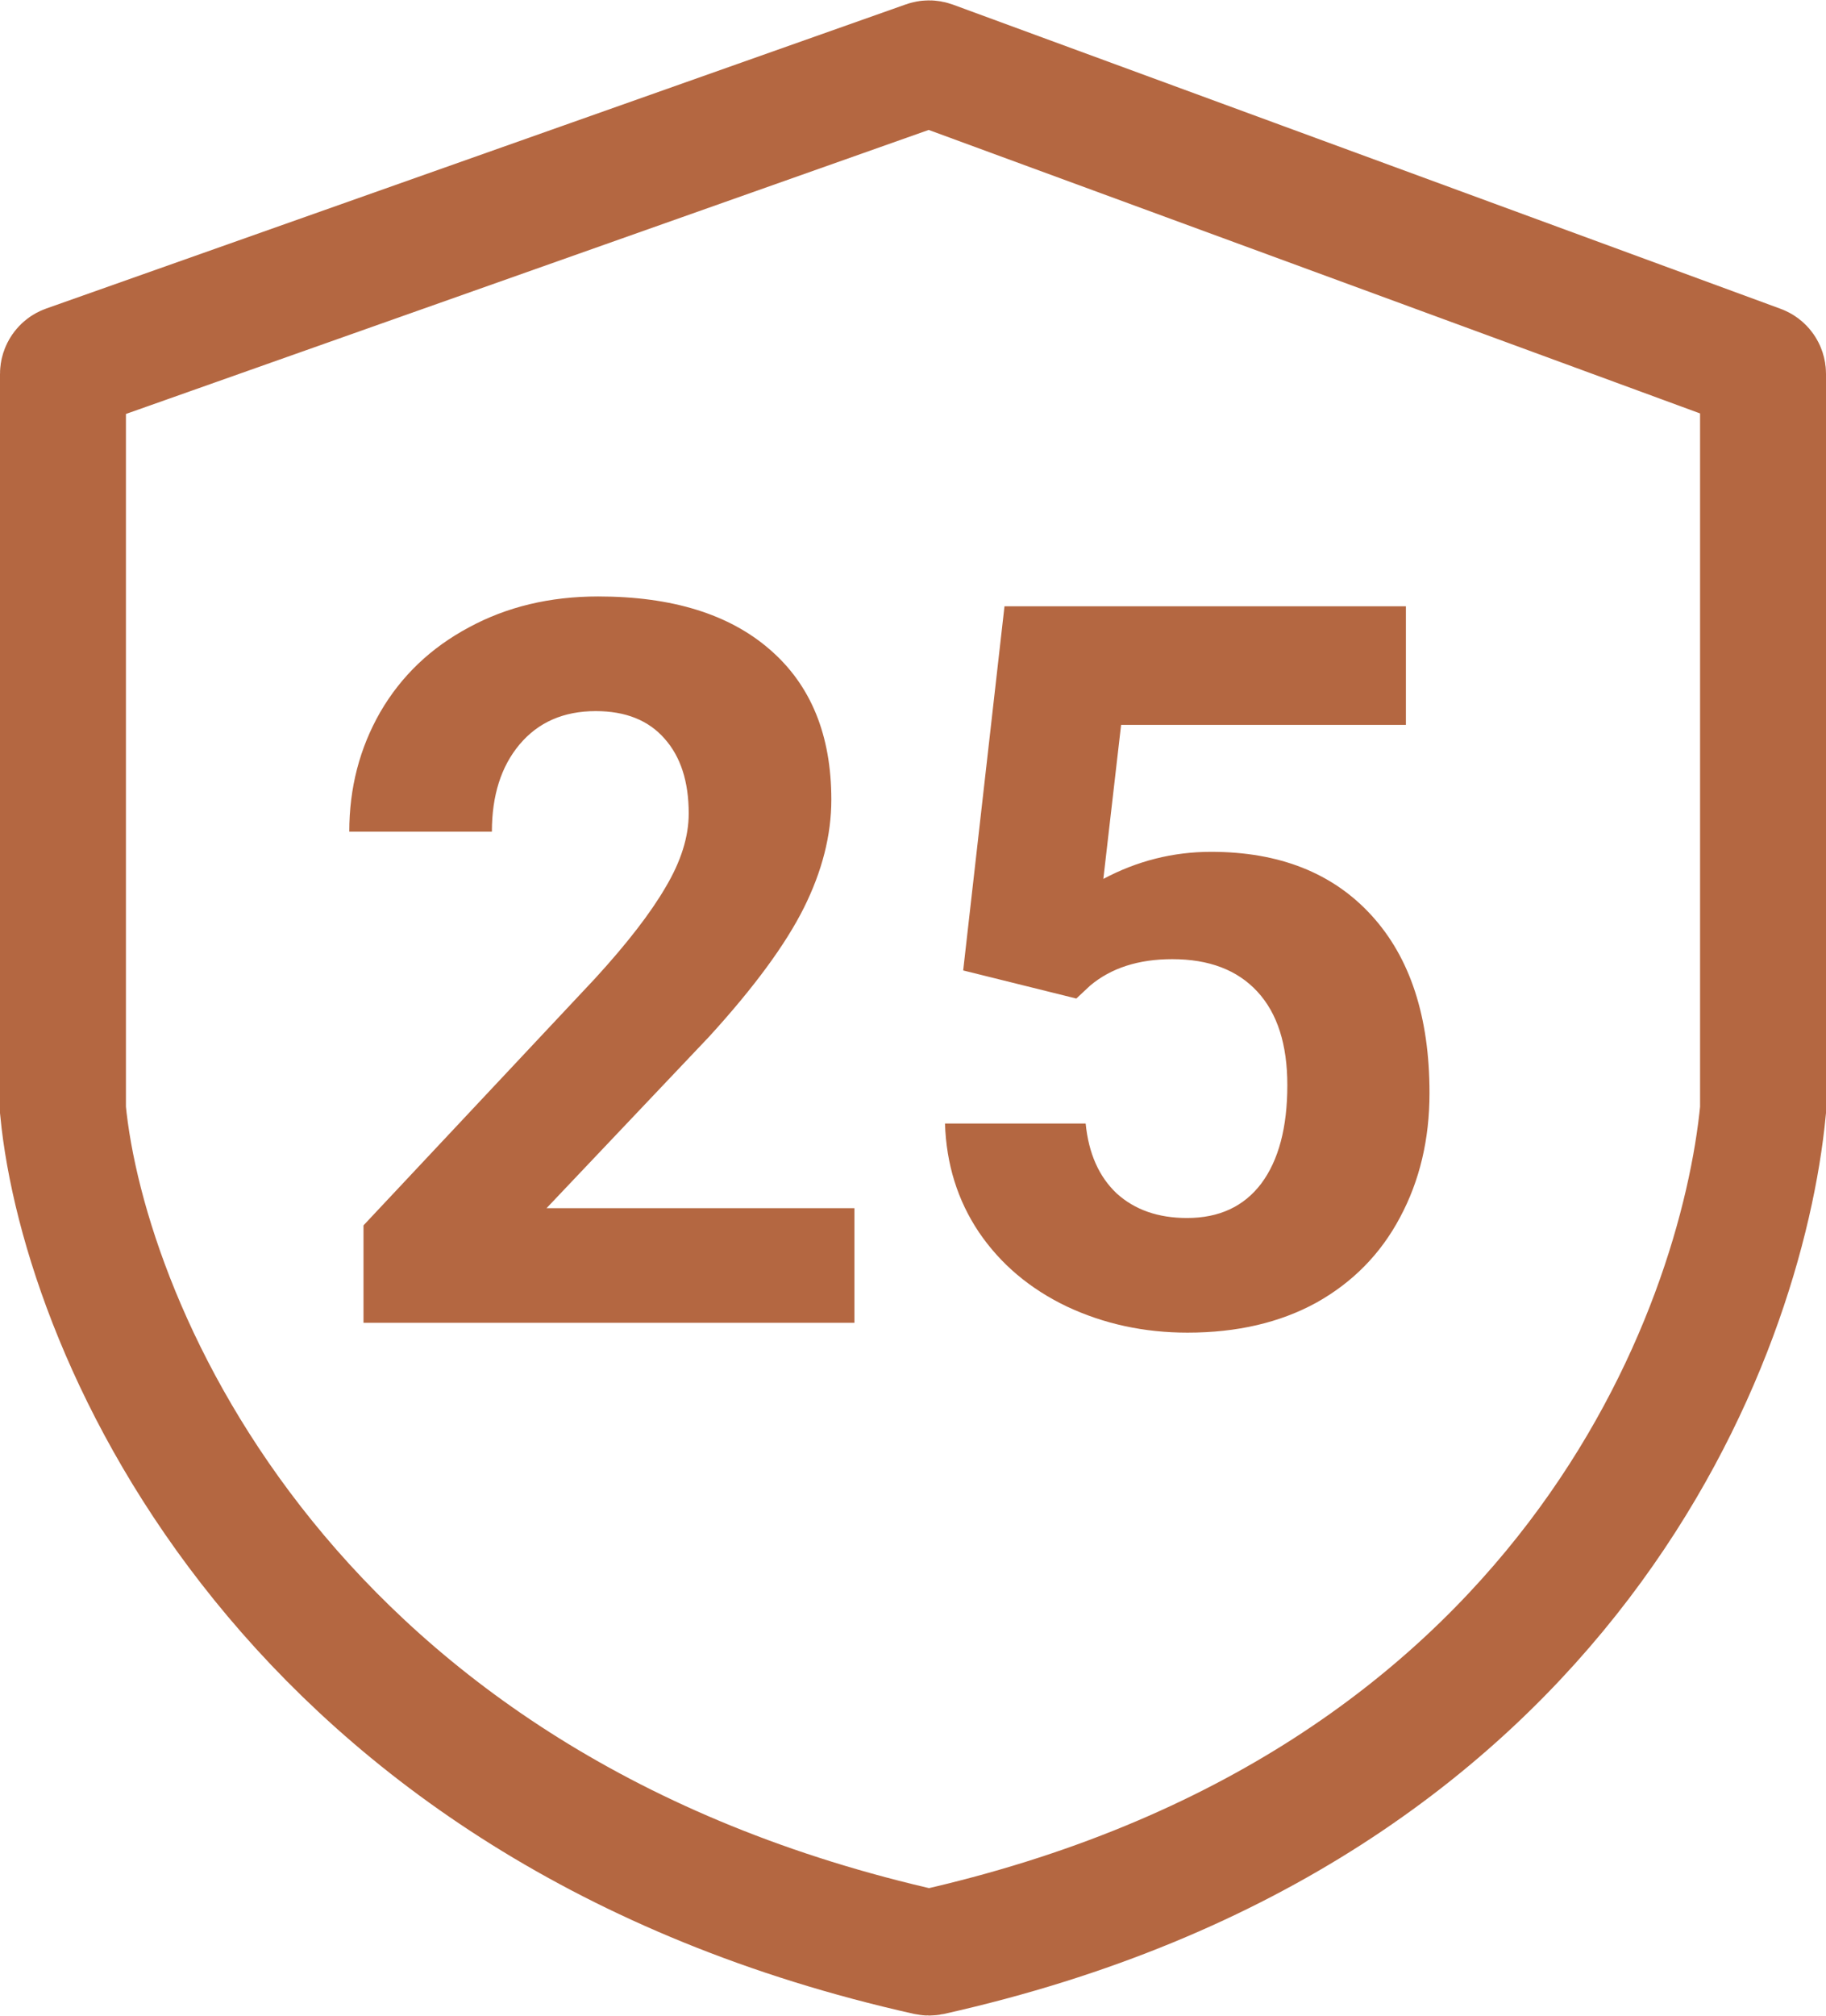
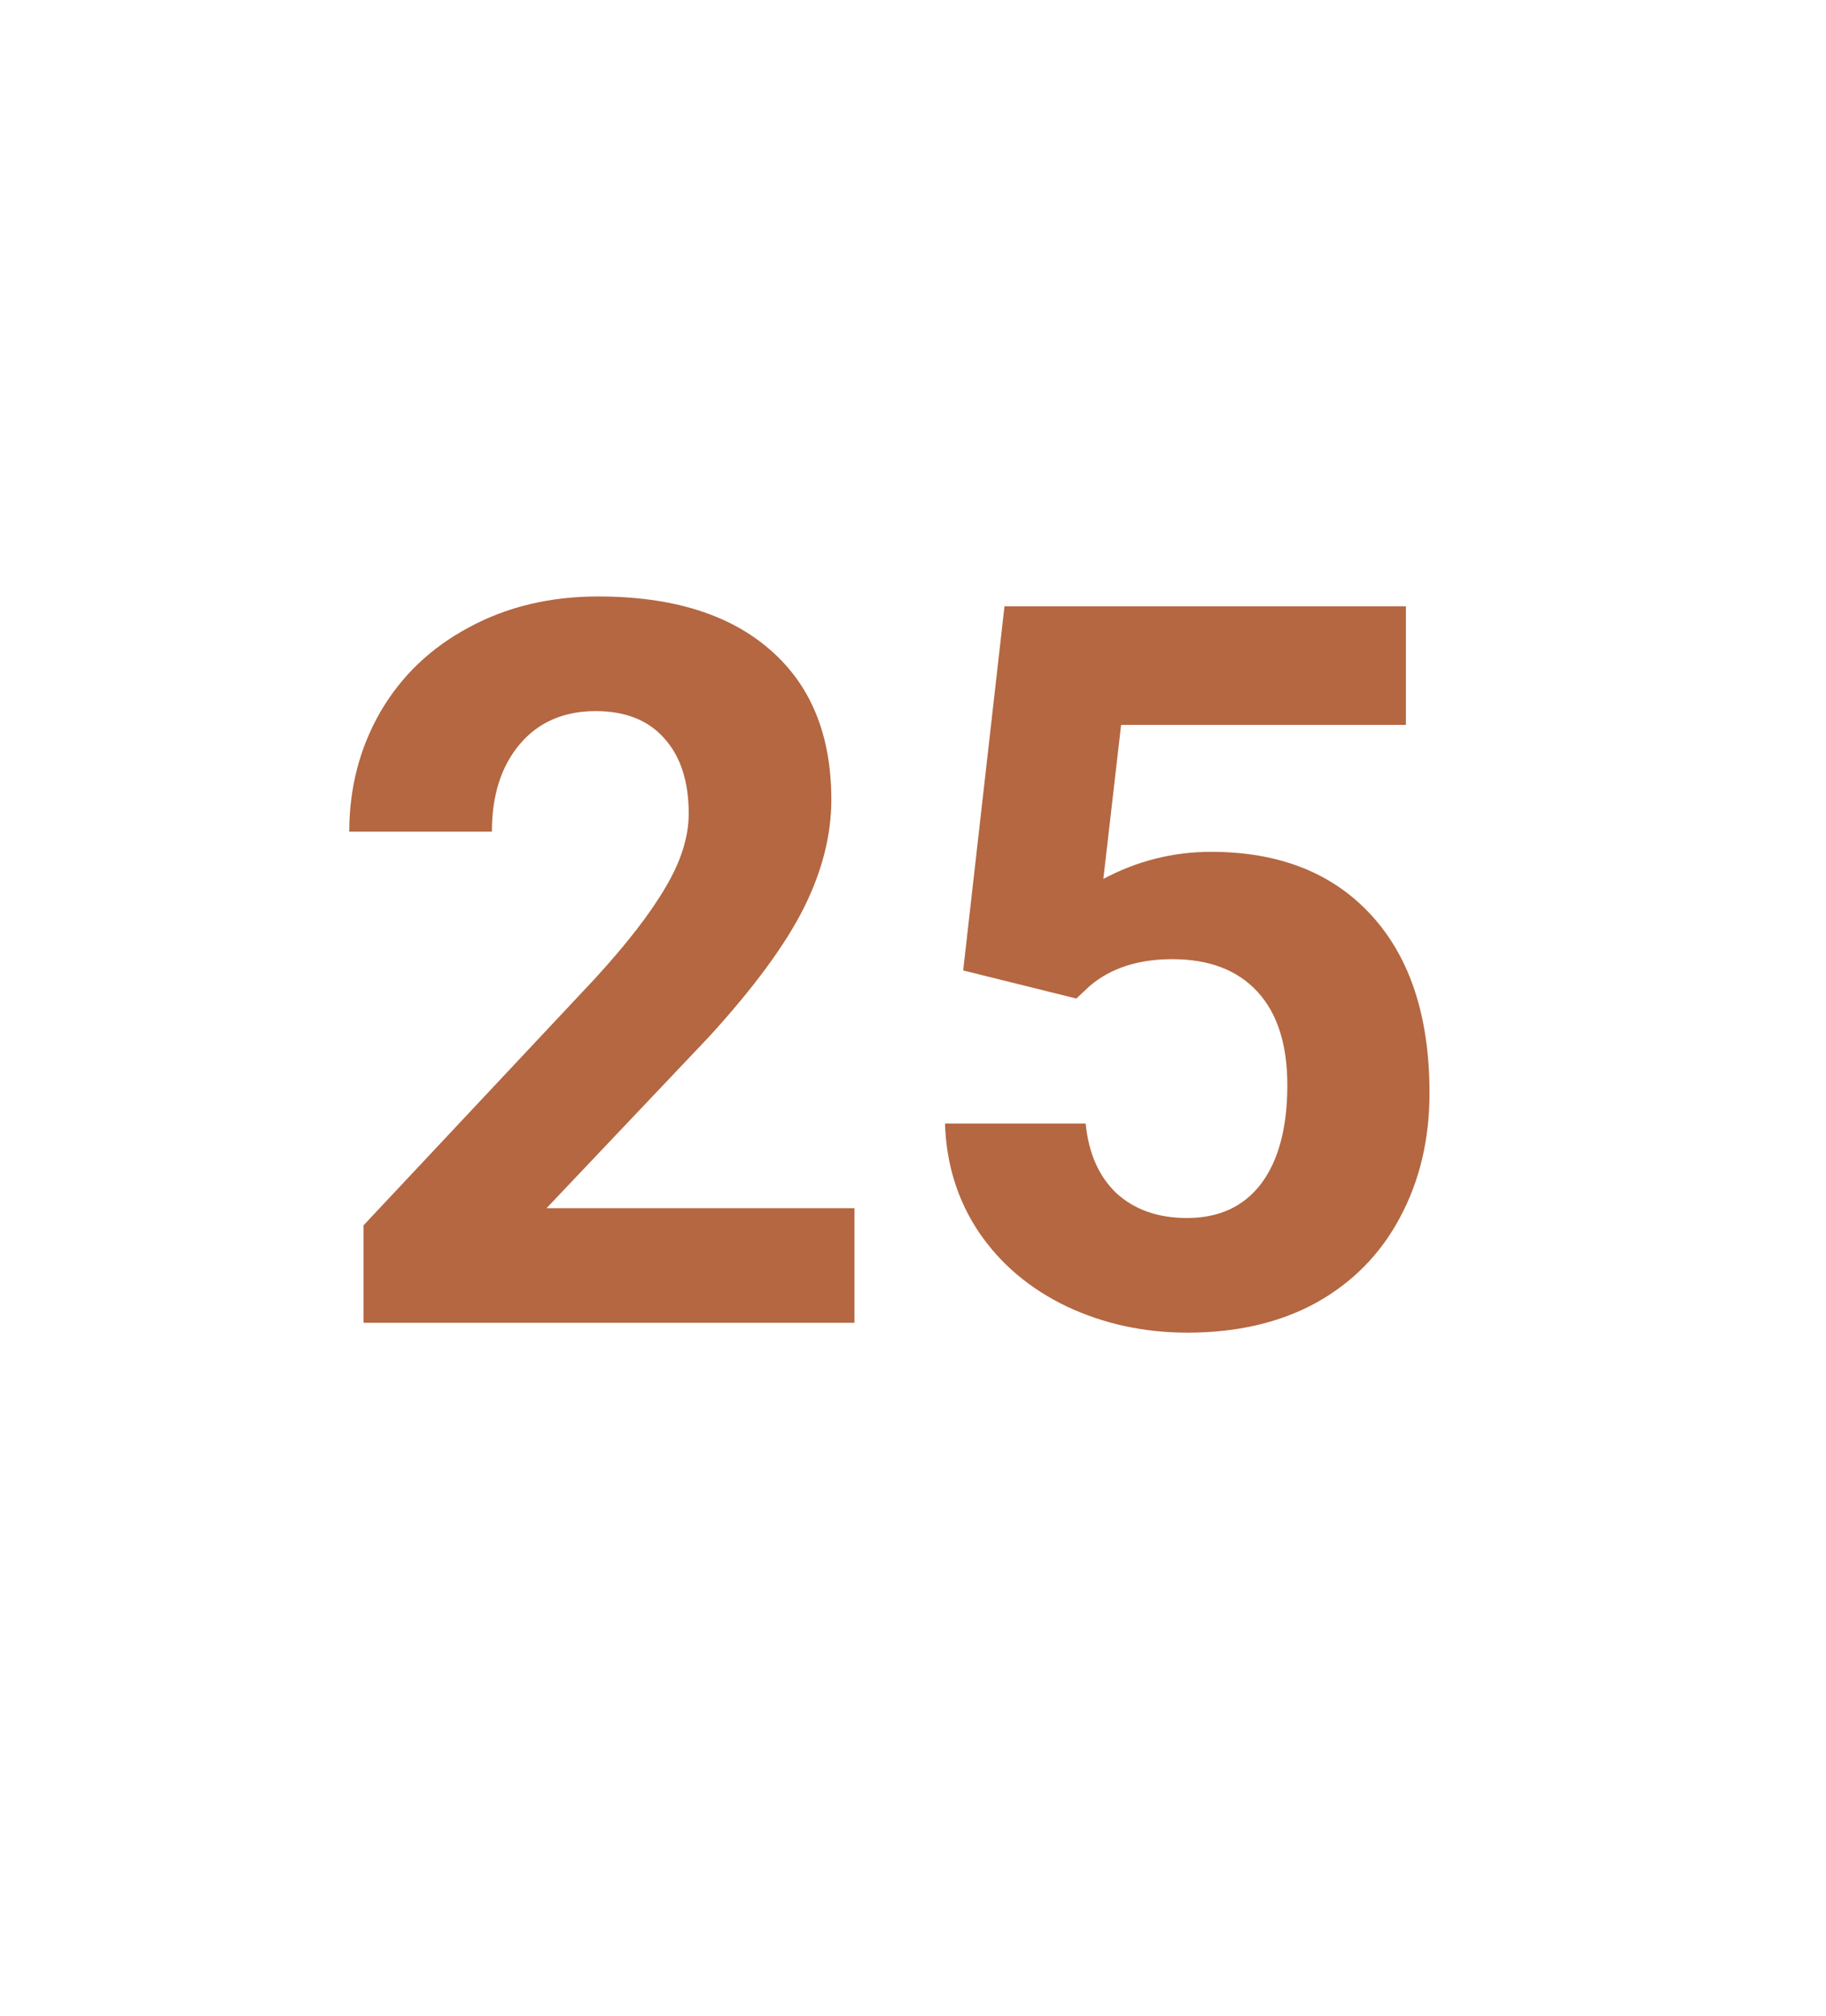
<svg xmlns="http://www.w3.org/2000/svg" width="29" height="32" viewBox="0 0 29 32" fill="none">
-   <path d="M1.067 5.841L14.721 1.012C14.743 1.004 14.767 1.004 14.789 1.012L27.934 5.841C27.974 5.855 28 5.893 28 5.935V17.622C27.661 21.133 24.947 28.719 14.777 30.995C14.762 30.998 14.747 30.998 14.733 30.995C4.561 28.719 1.339 21.133 1 17.622V5.936C1 5.893 1.027 5.855 1.067 5.841Z" stroke="#B46741" stroke-width="2" />
  <path d="M13.57 21H5.773V19.453L9.453 15.531C9.958 14.979 10.331 14.497 10.57 14.086C10.815 13.675 10.938 13.284 10.938 12.914C10.938 12.409 10.81 12.013 10.555 11.727C10.3 11.435 9.935 11.289 9.461 11.289C8.951 11.289 8.547 11.466 8.25 11.82C7.958 12.169 7.812 12.63 7.812 13.203H5.547C5.547 12.51 5.711 11.878 6.039 11.305C6.372 10.732 6.841 10.284 7.445 9.961C8.049 9.633 8.734 9.469 9.5 9.469C10.672 9.469 11.581 9.75 12.227 10.312C12.878 10.875 13.203 11.669 13.203 12.695C13.203 13.258 13.057 13.831 12.766 14.414C12.474 14.997 11.974 15.677 11.266 16.453L8.68 19.18H13.57V21ZM15.297 15.406L15.953 9.625H22.328V11.508H17.805L17.523 13.953C18.06 13.667 18.63 13.523 19.234 13.523C20.318 13.523 21.167 13.859 21.781 14.531C22.396 15.203 22.703 16.143 22.703 17.352C22.703 18.086 22.547 18.745 22.234 19.328C21.927 19.906 21.484 20.357 20.906 20.68C20.328 20.997 19.646 21.156 18.859 21.156C18.172 21.156 17.534 21.018 16.945 20.742C16.357 20.461 15.891 20.068 15.547 19.562C15.208 19.057 15.029 18.482 15.008 17.836H17.242C17.289 18.31 17.453 18.68 17.734 18.945C18.021 19.206 18.393 19.336 18.852 19.336C19.362 19.336 19.755 19.154 20.031 18.789C20.307 18.419 20.445 17.898 20.445 17.227C20.445 16.581 20.287 16.086 19.969 15.742C19.651 15.398 19.201 15.227 18.617 15.227C18.081 15.227 17.646 15.367 17.312 15.648L17.094 15.852L15.297 15.406Z" fill="#B46741" />
</svg>